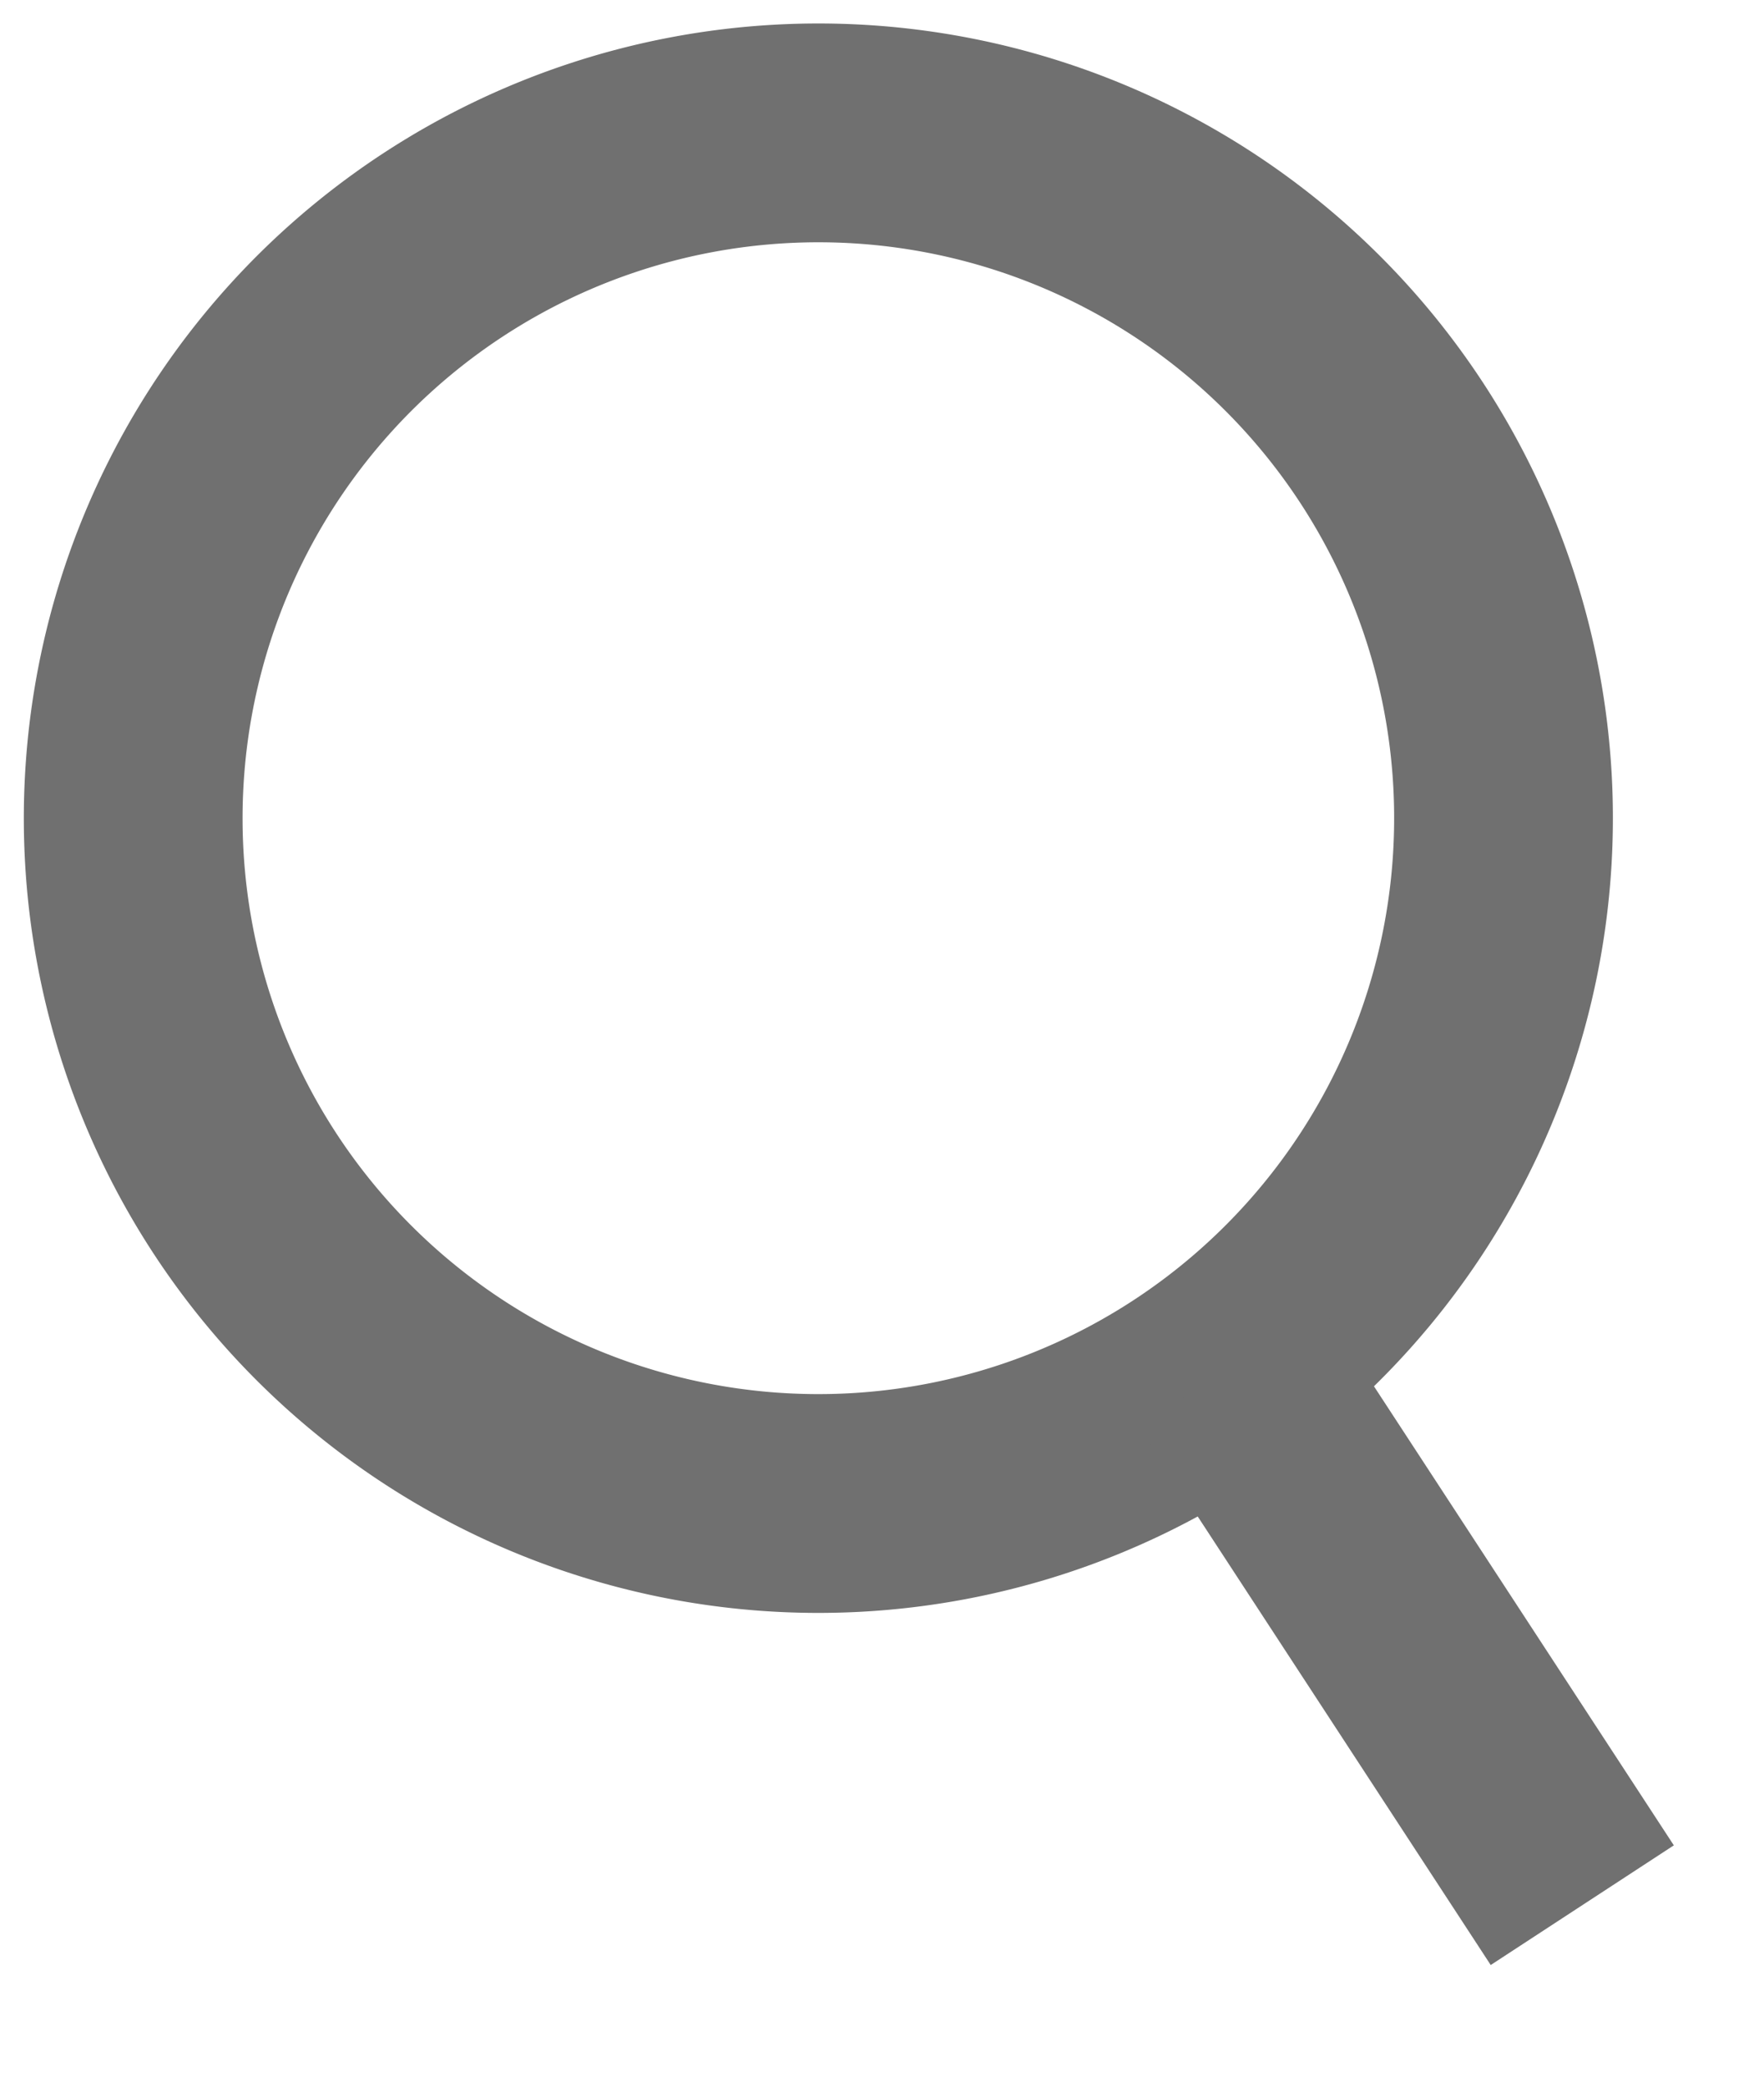
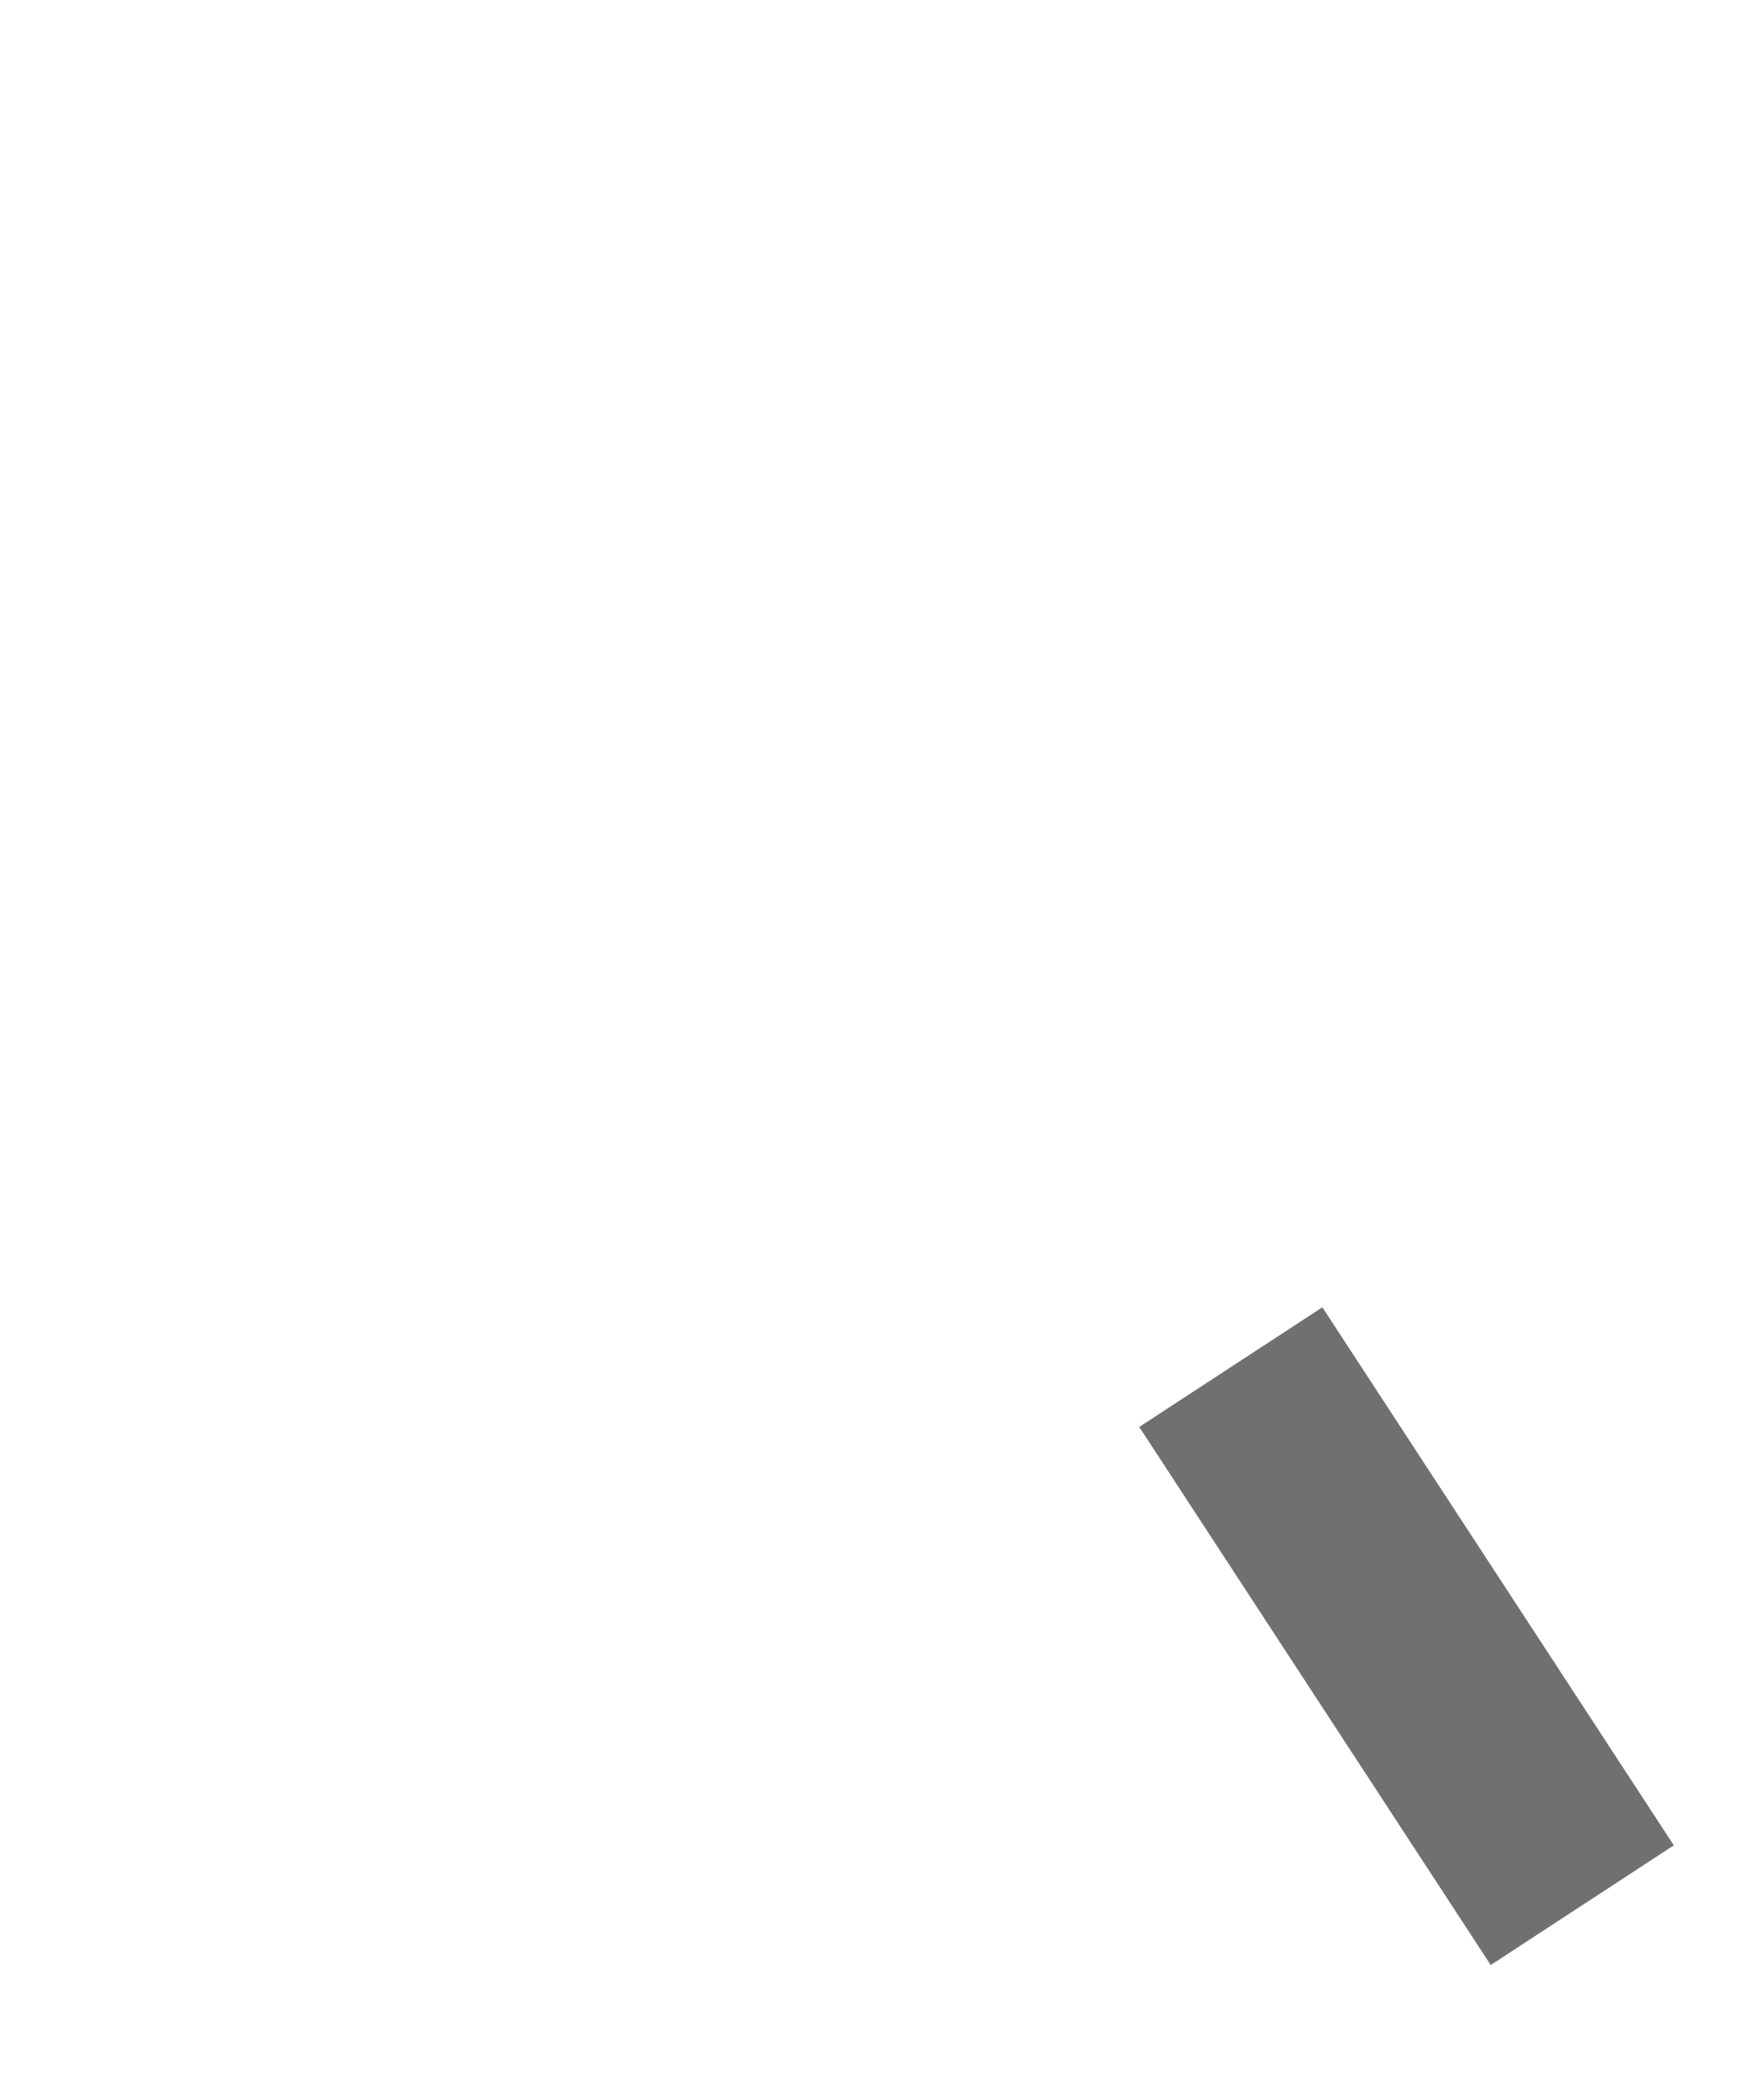
<svg xmlns="http://www.w3.org/2000/svg" id="search-submit-svg" width="100%" height="100%" viewBox="0 0 20.161 23.845">
  <defs>
    <style>
				.a-search-submit-svg,
				.b-search-submit-svg{
					fill:none;stroke:#707070;stroke-width:2.5px;}.a{stroke-miterlimit:10;}.b{stroke-linecap:round;stroke-linejoin:round;
				}
			</style>
  </defs>
  <g transform="translate(-1104.483 179.517)">
-     <path class="a-search-submit-svg" d="M-84,362.114a7.832,7.832,0,0,1-2.272,10.839,7.833,7.833,0,0,1-10.84-2.271,7.832,7.832,0,0,1,2.273-10.839A7.831,7.831,0,0,1-84,362.114Z" transform="translate(1204.392 -536.566)" />
    <line class="b-search-submit-svg" x2="4.017" y2="6.148" transform="translate(1118.55 -163.896)" />
  </g>
</svg>